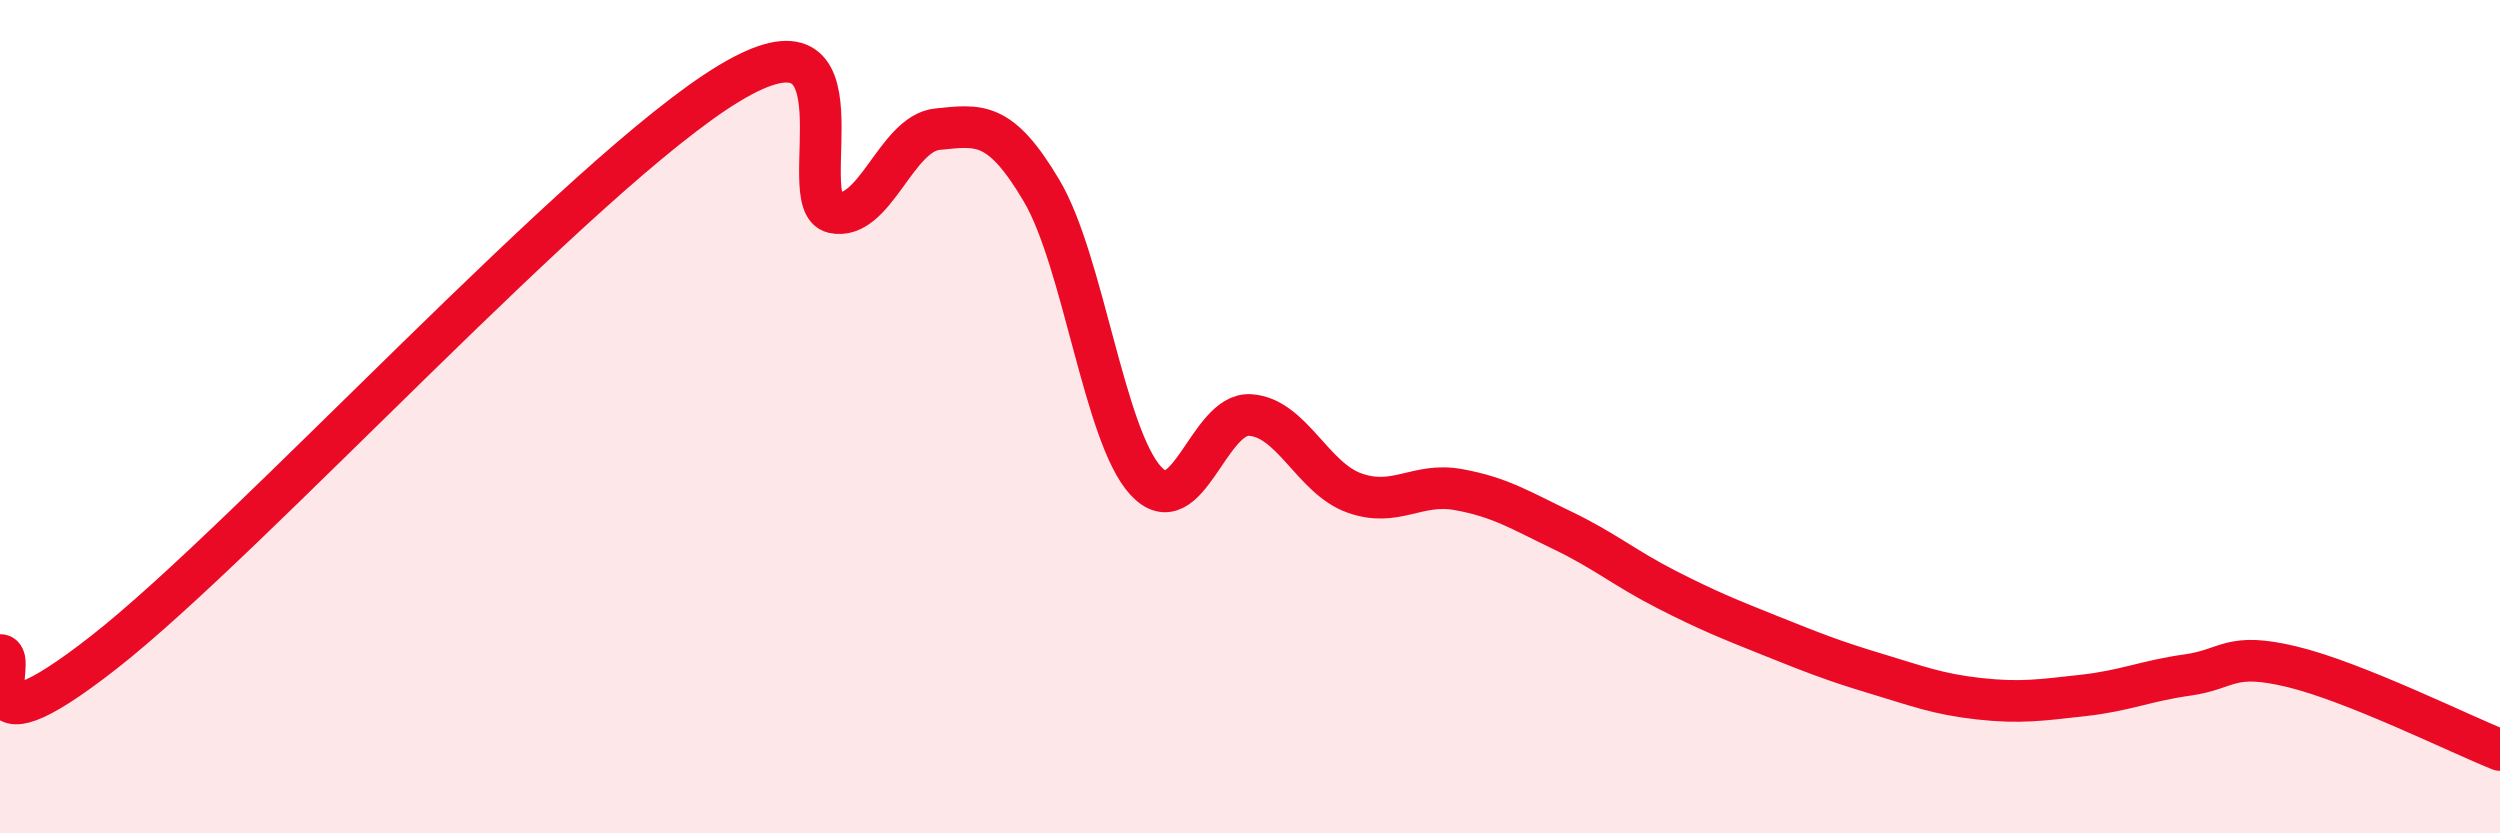
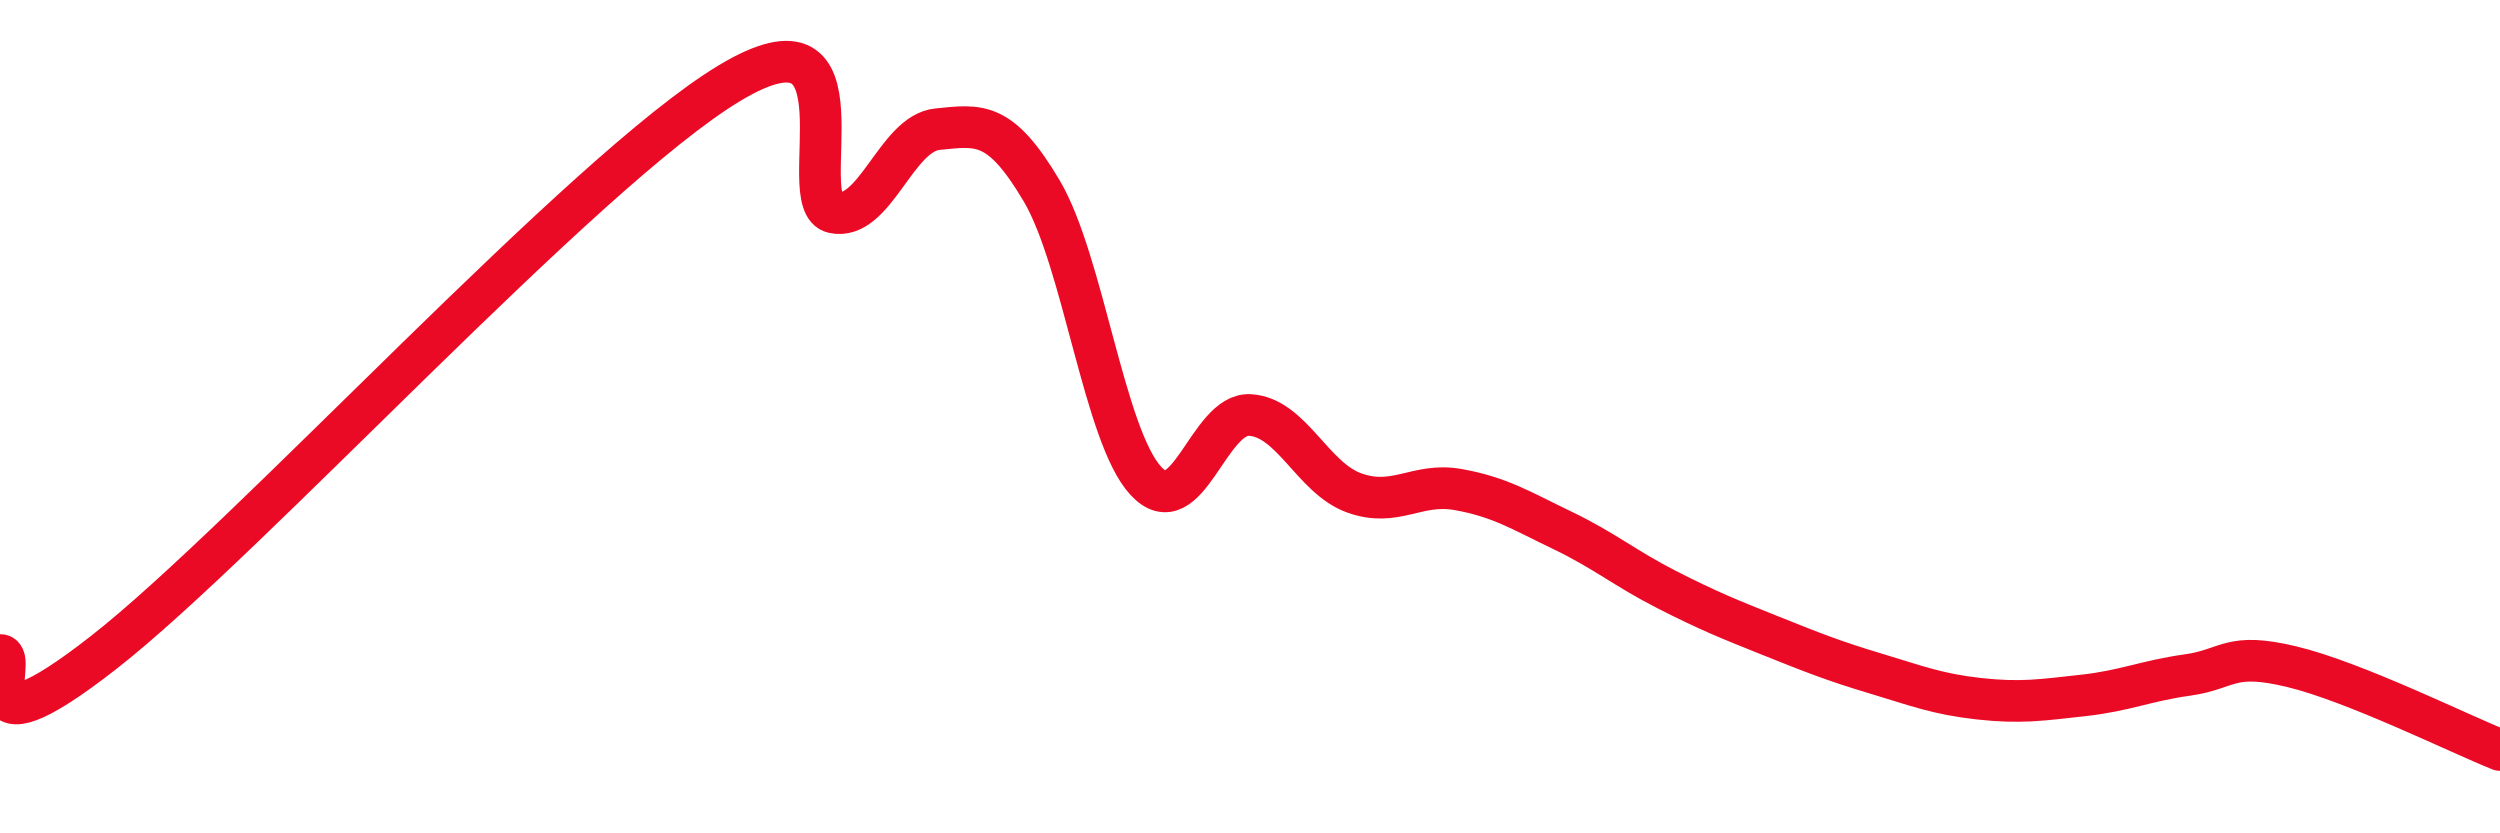
<svg xmlns="http://www.w3.org/2000/svg" width="60" height="20" viewBox="0 0 60 20">
-   <path d="M 0,15.72 C 0.5,15.71 -1,18.39 2.5,15.65 C 6,12.91 14,4.11 17.5,2 C 21,-0.11 19,4.88 20,5.1 C 21,5.32 21.5,3.2 22.5,3.1 C 23.5,3 24,2.89 25,4.58 C 26,6.27 26.5,10.46 27.5,11.54 C 28.5,12.62 29,9.9 30,9.96 C 31,10.02 31.5,11.47 32.5,11.83 C 33.5,12.19 34,11.57 35,11.75 C 36,11.93 36.5,12.25 37.5,12.73 C 38.5,13.21 39,13.64 40,14.15 C 41,14.66 41.5,14.86 42.5,15.26 C 43.5,15.66 44,15.86 45,16.16 C 46,16.46 46.5,16.66 47.5,16.77 C 48.5,16.88 49,16.8 50,16.69 C 51,16.58 51.5,16.34 52.5,16.2 C 53.5,16.06 53.5,15.64 55,16 C 56.5,16.36 59,17.6 60,18L60 20L0 20Z" fill="#EB0A25" opacity="0.1" stroke-linecap="round" stroke-linejoin="round" />
  <path d="M 0,15.72 C 0.5,15.71 -1,18.39 2.5,15.65 C 6,12.91 14,4.11 17.5,2 C 21,-0.11 19,4.88 20,5.1 C 21,5.32 21.5,3.2 22.5,3.1 C 23.5,3 24,2.89 25,4.58 C 26,6.27 26.5,10.46 27.5,11.54 C 28.5,12.62 29,9.9 30,9.96 C 31,10.02 31.5,11.47 32.5,11.83 C 33.5,12.19 34,11.57 35,11.75 C 36,11.93 36.5,12.25 37.5,12.73 C 38.5,13.21 39,13.64 40,14.15 C 41,14.66 41.5,14.86 42.5,15.26 C 43.5,15.66 44,15.86 45,16.16 C 46,16.46 46.5,16.66 47.5,16.77 C 48.5,16.88 49,16.8 50,16.69 C 51,16.58 51.5,16.34 52.5,16.2 C 53.5,16.06 53.5,15.64 55,16 C 56.5,16.36 59,17.6 60,18" stroke="#EB0A25" stroke-width="1" fill="none" stroke-linecap="round" stroke-linejoin="round" />
</svg>